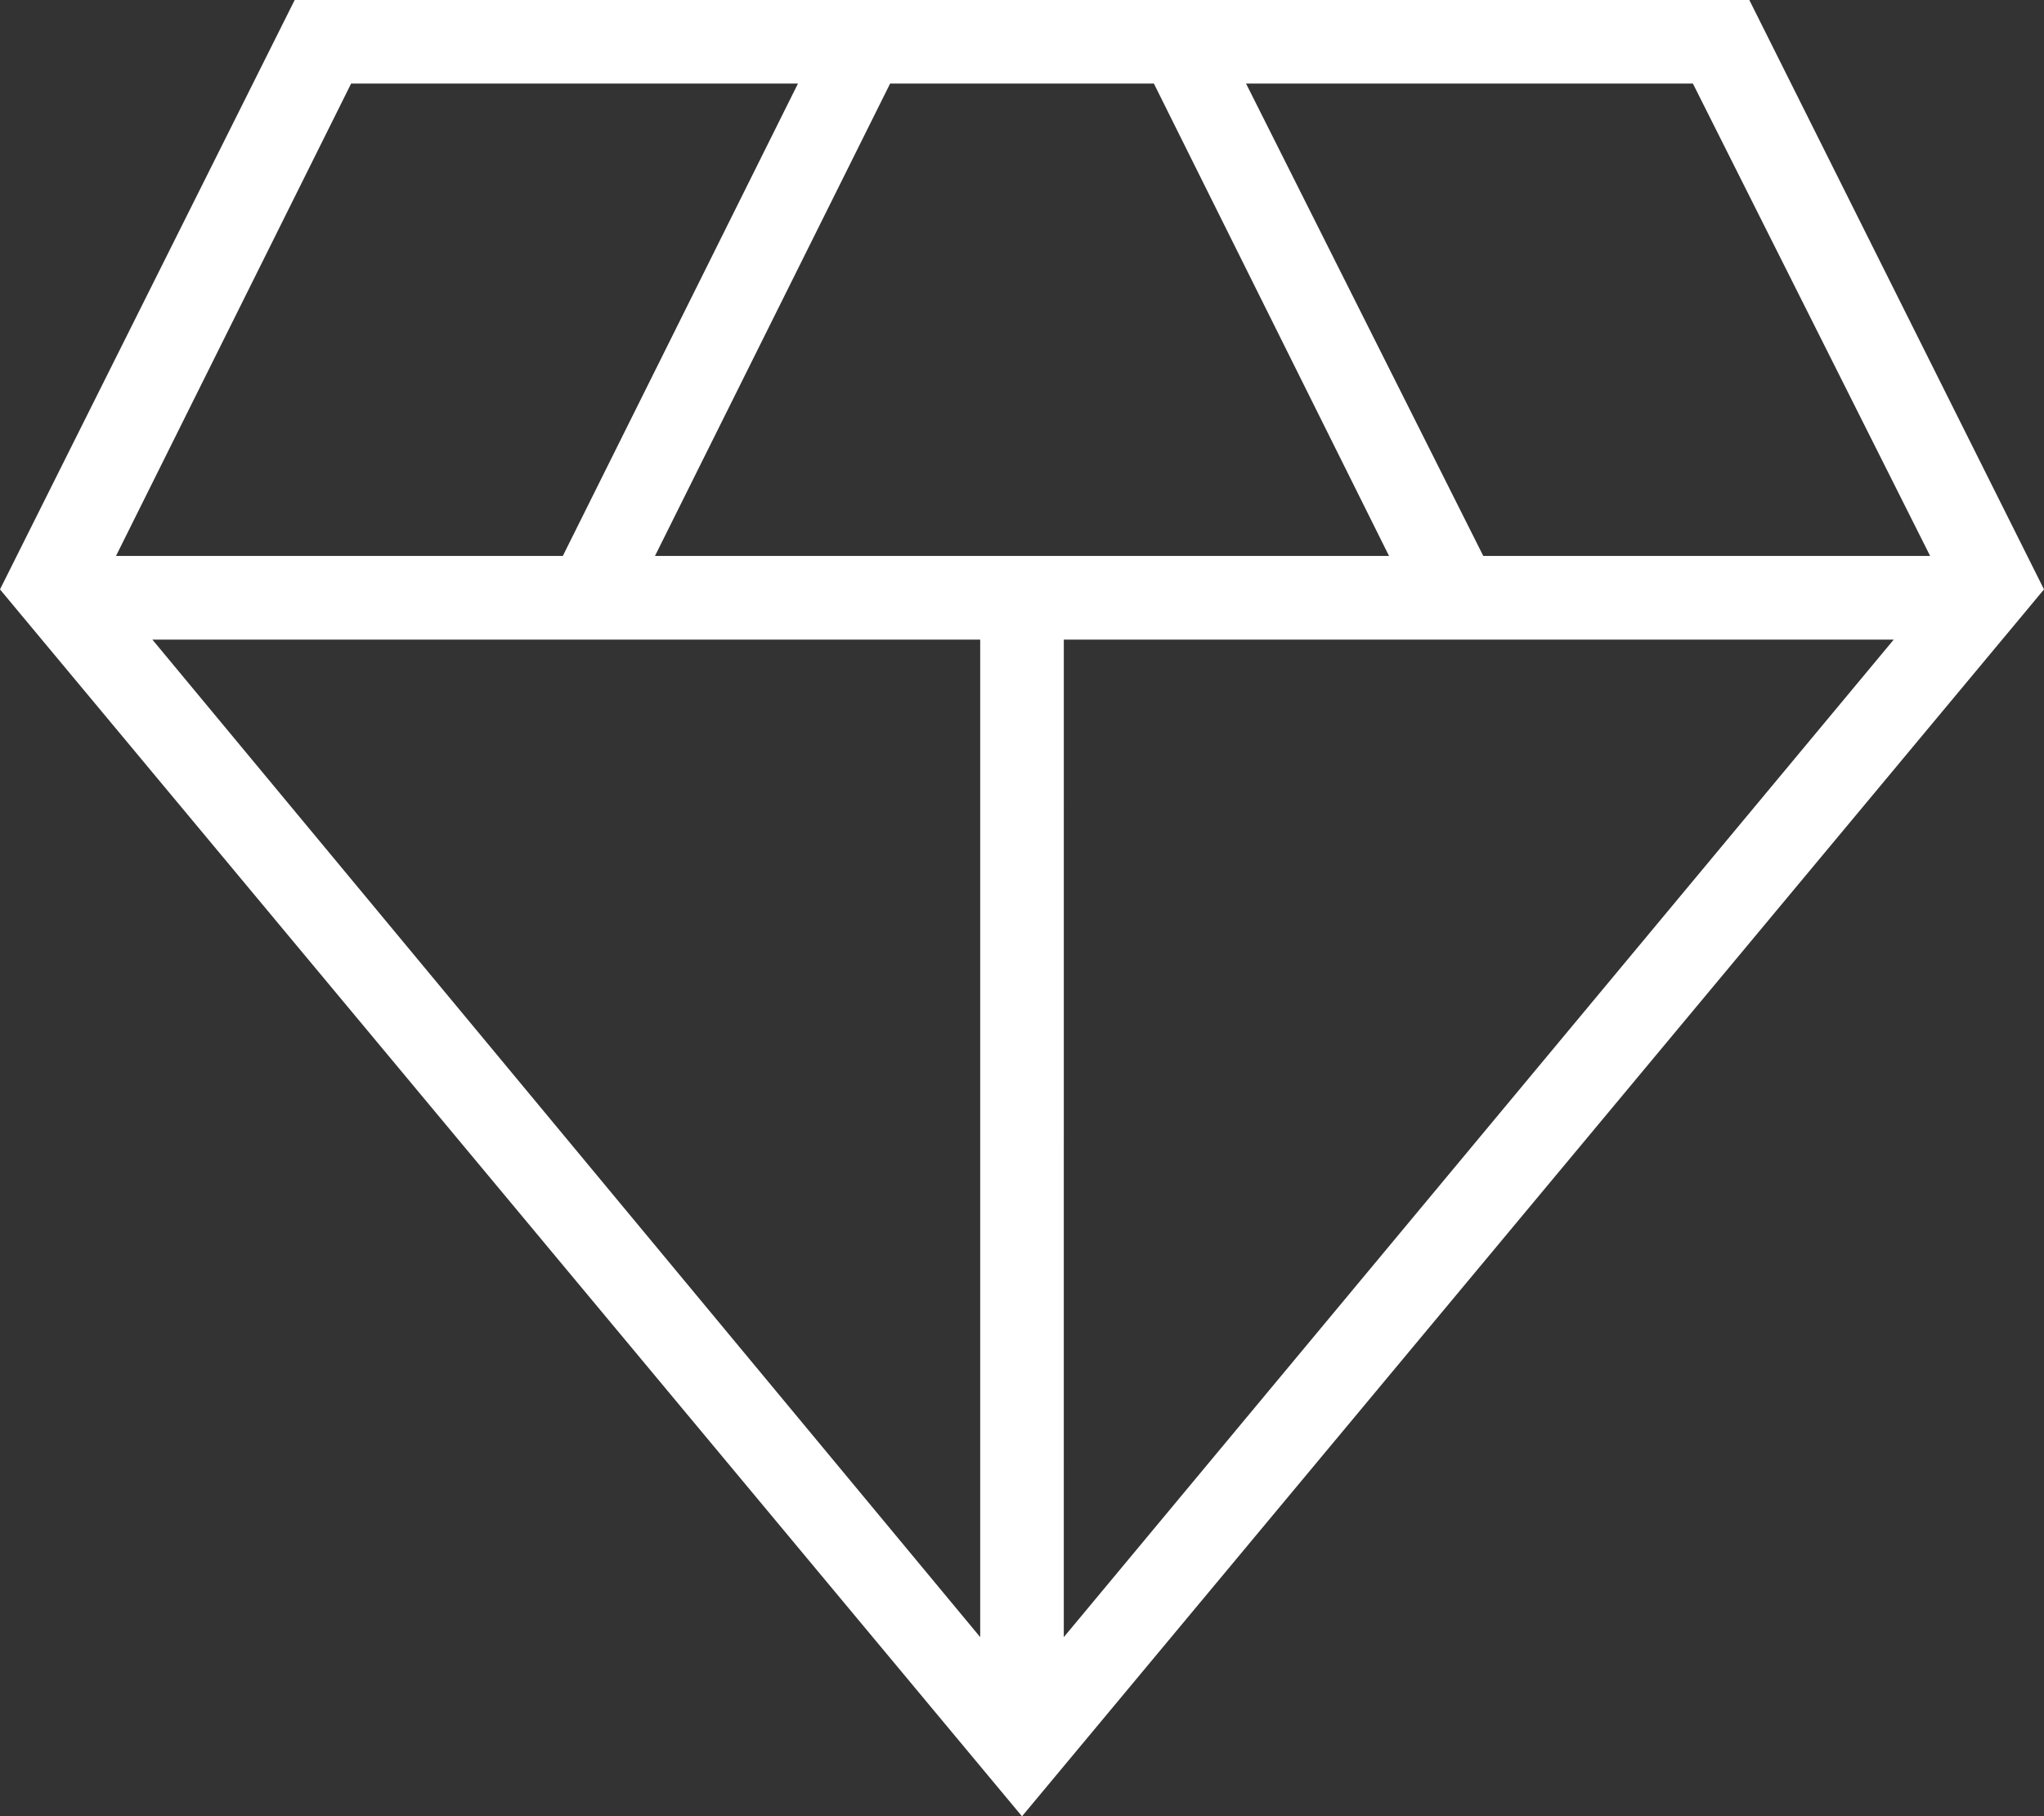
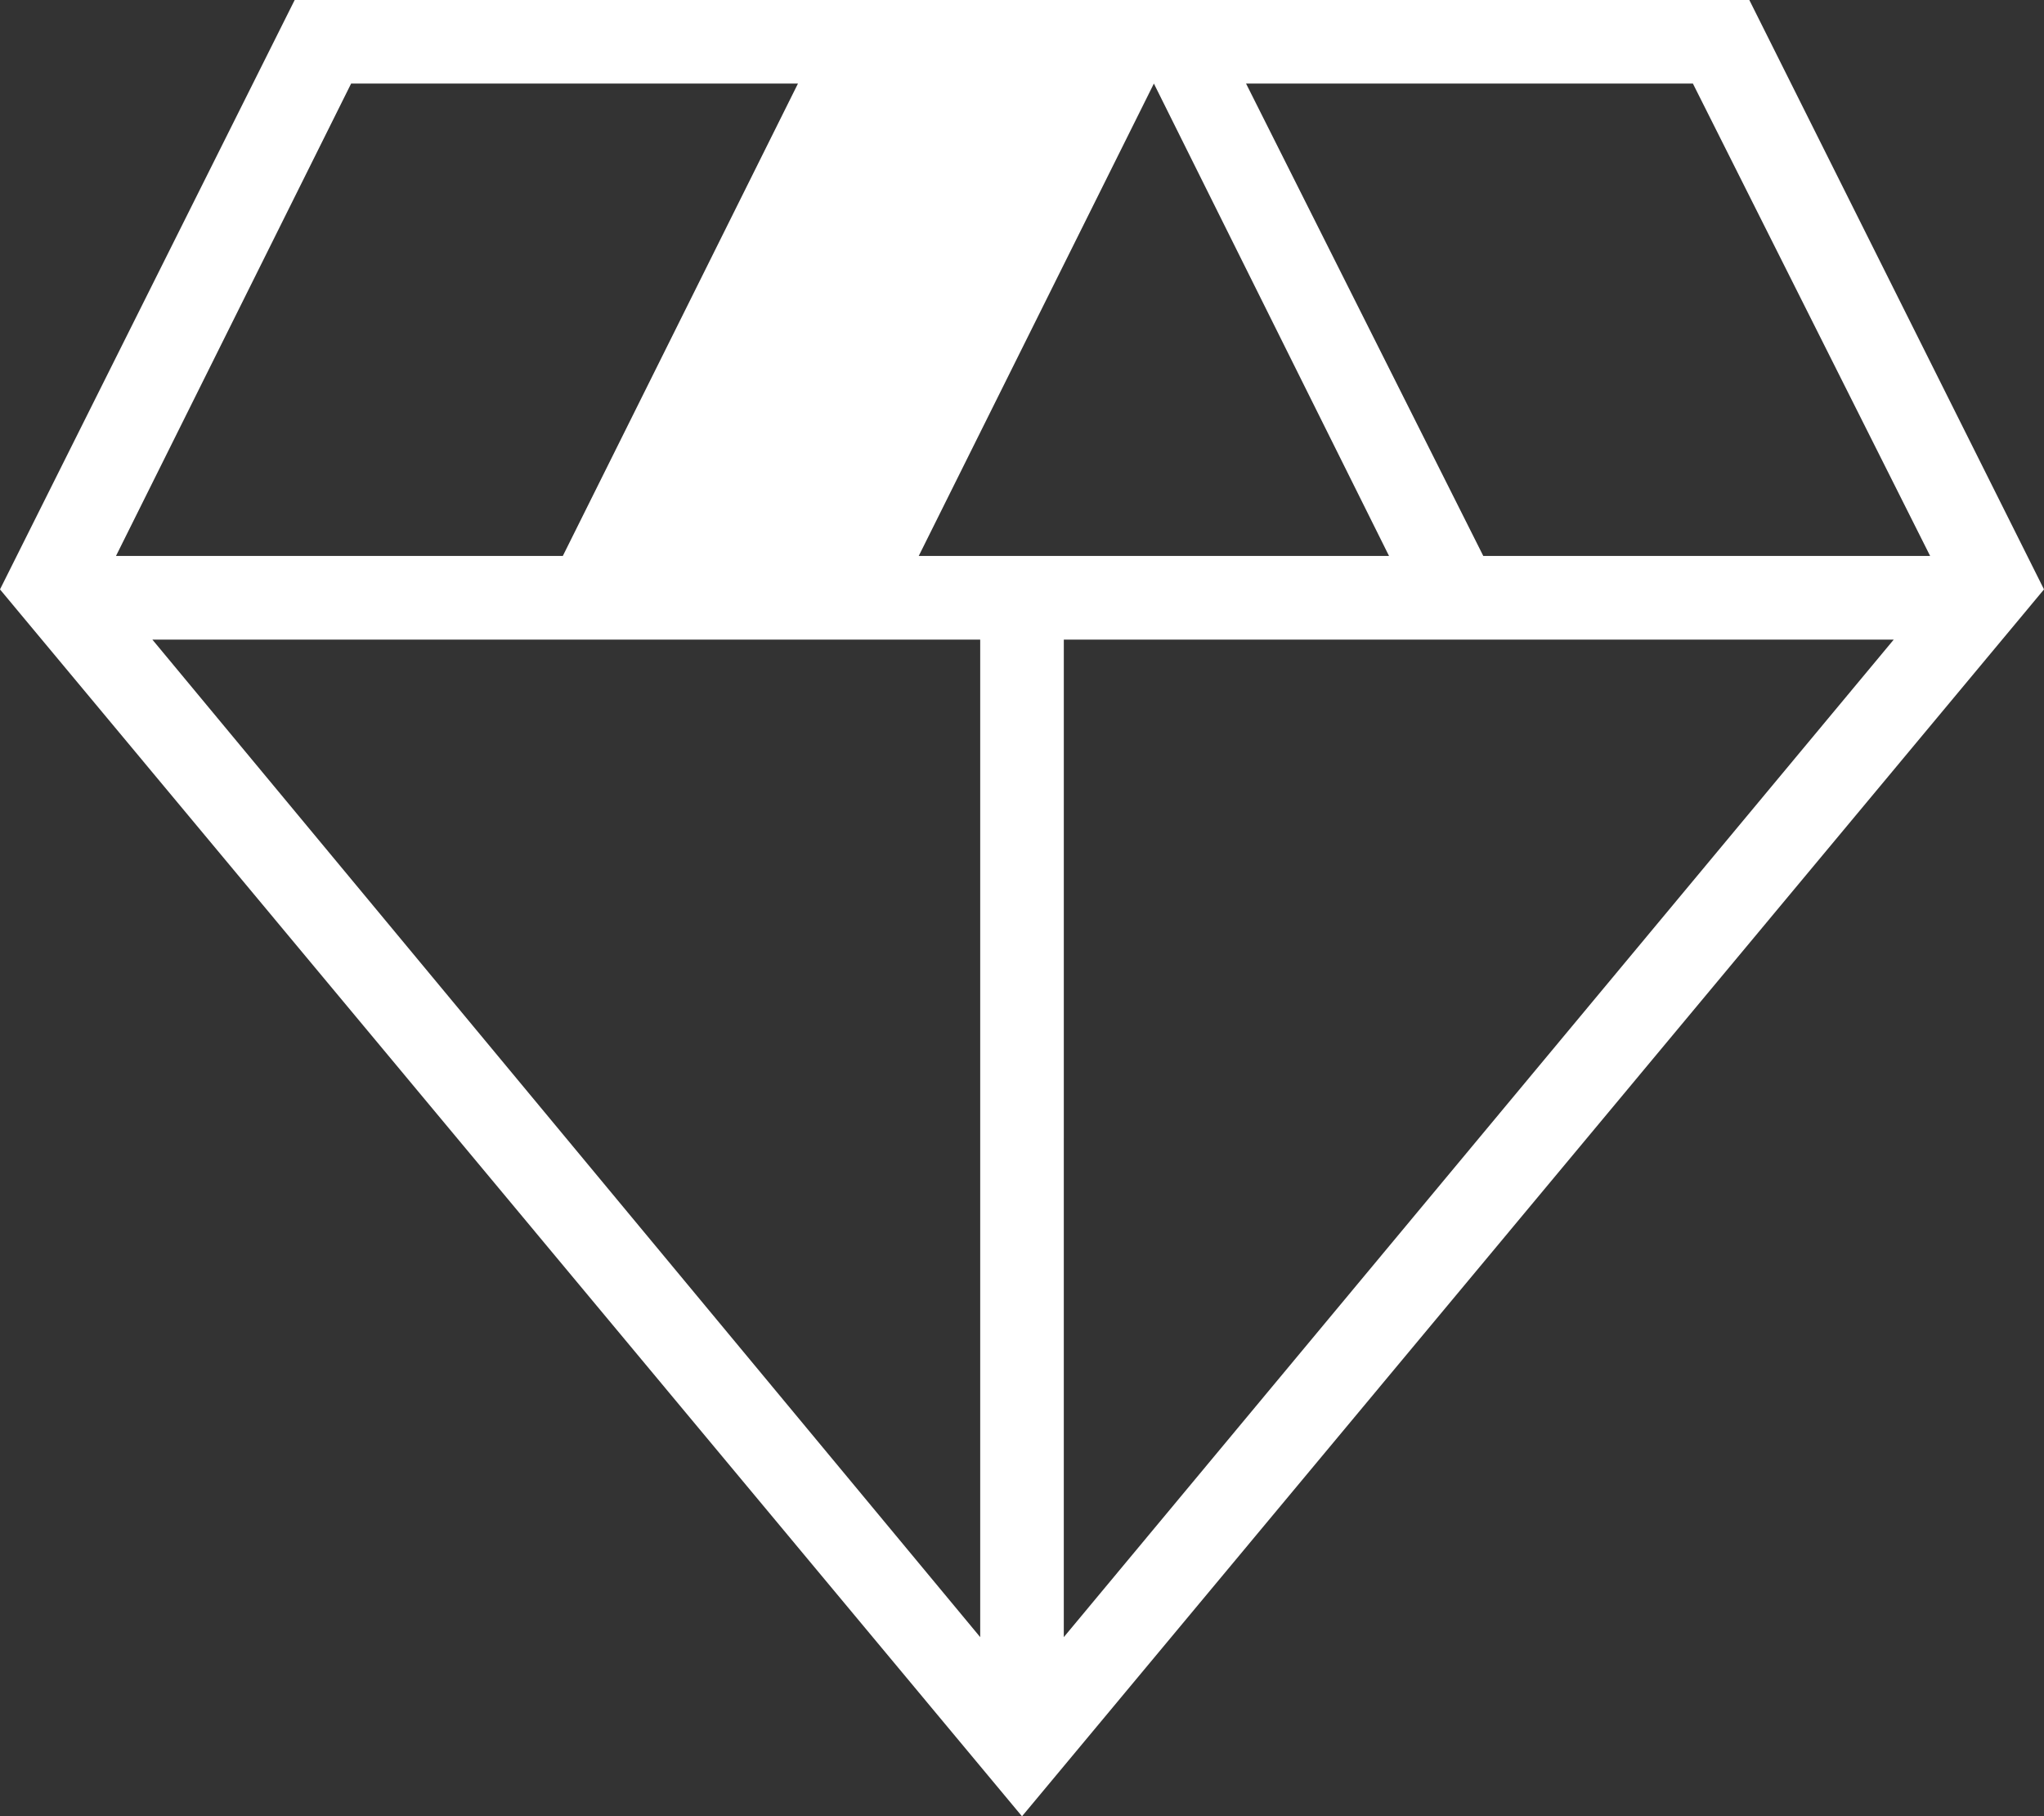
<svg xmlns="http://www.w3.org/2000/svg" width="108.662" height="96.552" viewBox="0 0 108.662 96.552">
  <rect x="0" y="0" width="108.662" height="96.552" fill="#333333" stroke="none" />
-   <path id="diamond_FILL0_wght200_GRAD0_opsz48" d="M158.177-723.448l-54.331-65.22L119.512-820h77.33l15.666,31.332Zm-19.51-67h39.021l-12.5-25.11H151.166l-12.5,25.11Zm17.288,57.475V-786H111.946Zm4.444,0L204.52-786H160.4Zm22.3-57.475h23.755l-12.611-25.11H170.088Zm-72.686,0h23.754l12.5-25.11H122.512Z" transform="translate(-103.846 820)" fill="#fff" />
+   <path id="diamond_FILL0_wght200_GRAD0_opsz48" d="M158.177-723.448l-54.331-65.22L119.512-820h77.33l15.666,31.332Zm-19.51-67h39.021l-12.5-25.11l-12.5,25.11Zm17.288,57.475V-786H111.946Zm4.444,0L204.52-786H160.4Zm22.3-57.475h23.755l-12.611-25.11H170.088Zm-72.686,0h23.754l12.5-25.11H122.512Z" transform="translate(-103.846 820)" fill="#fff" />
</svg>